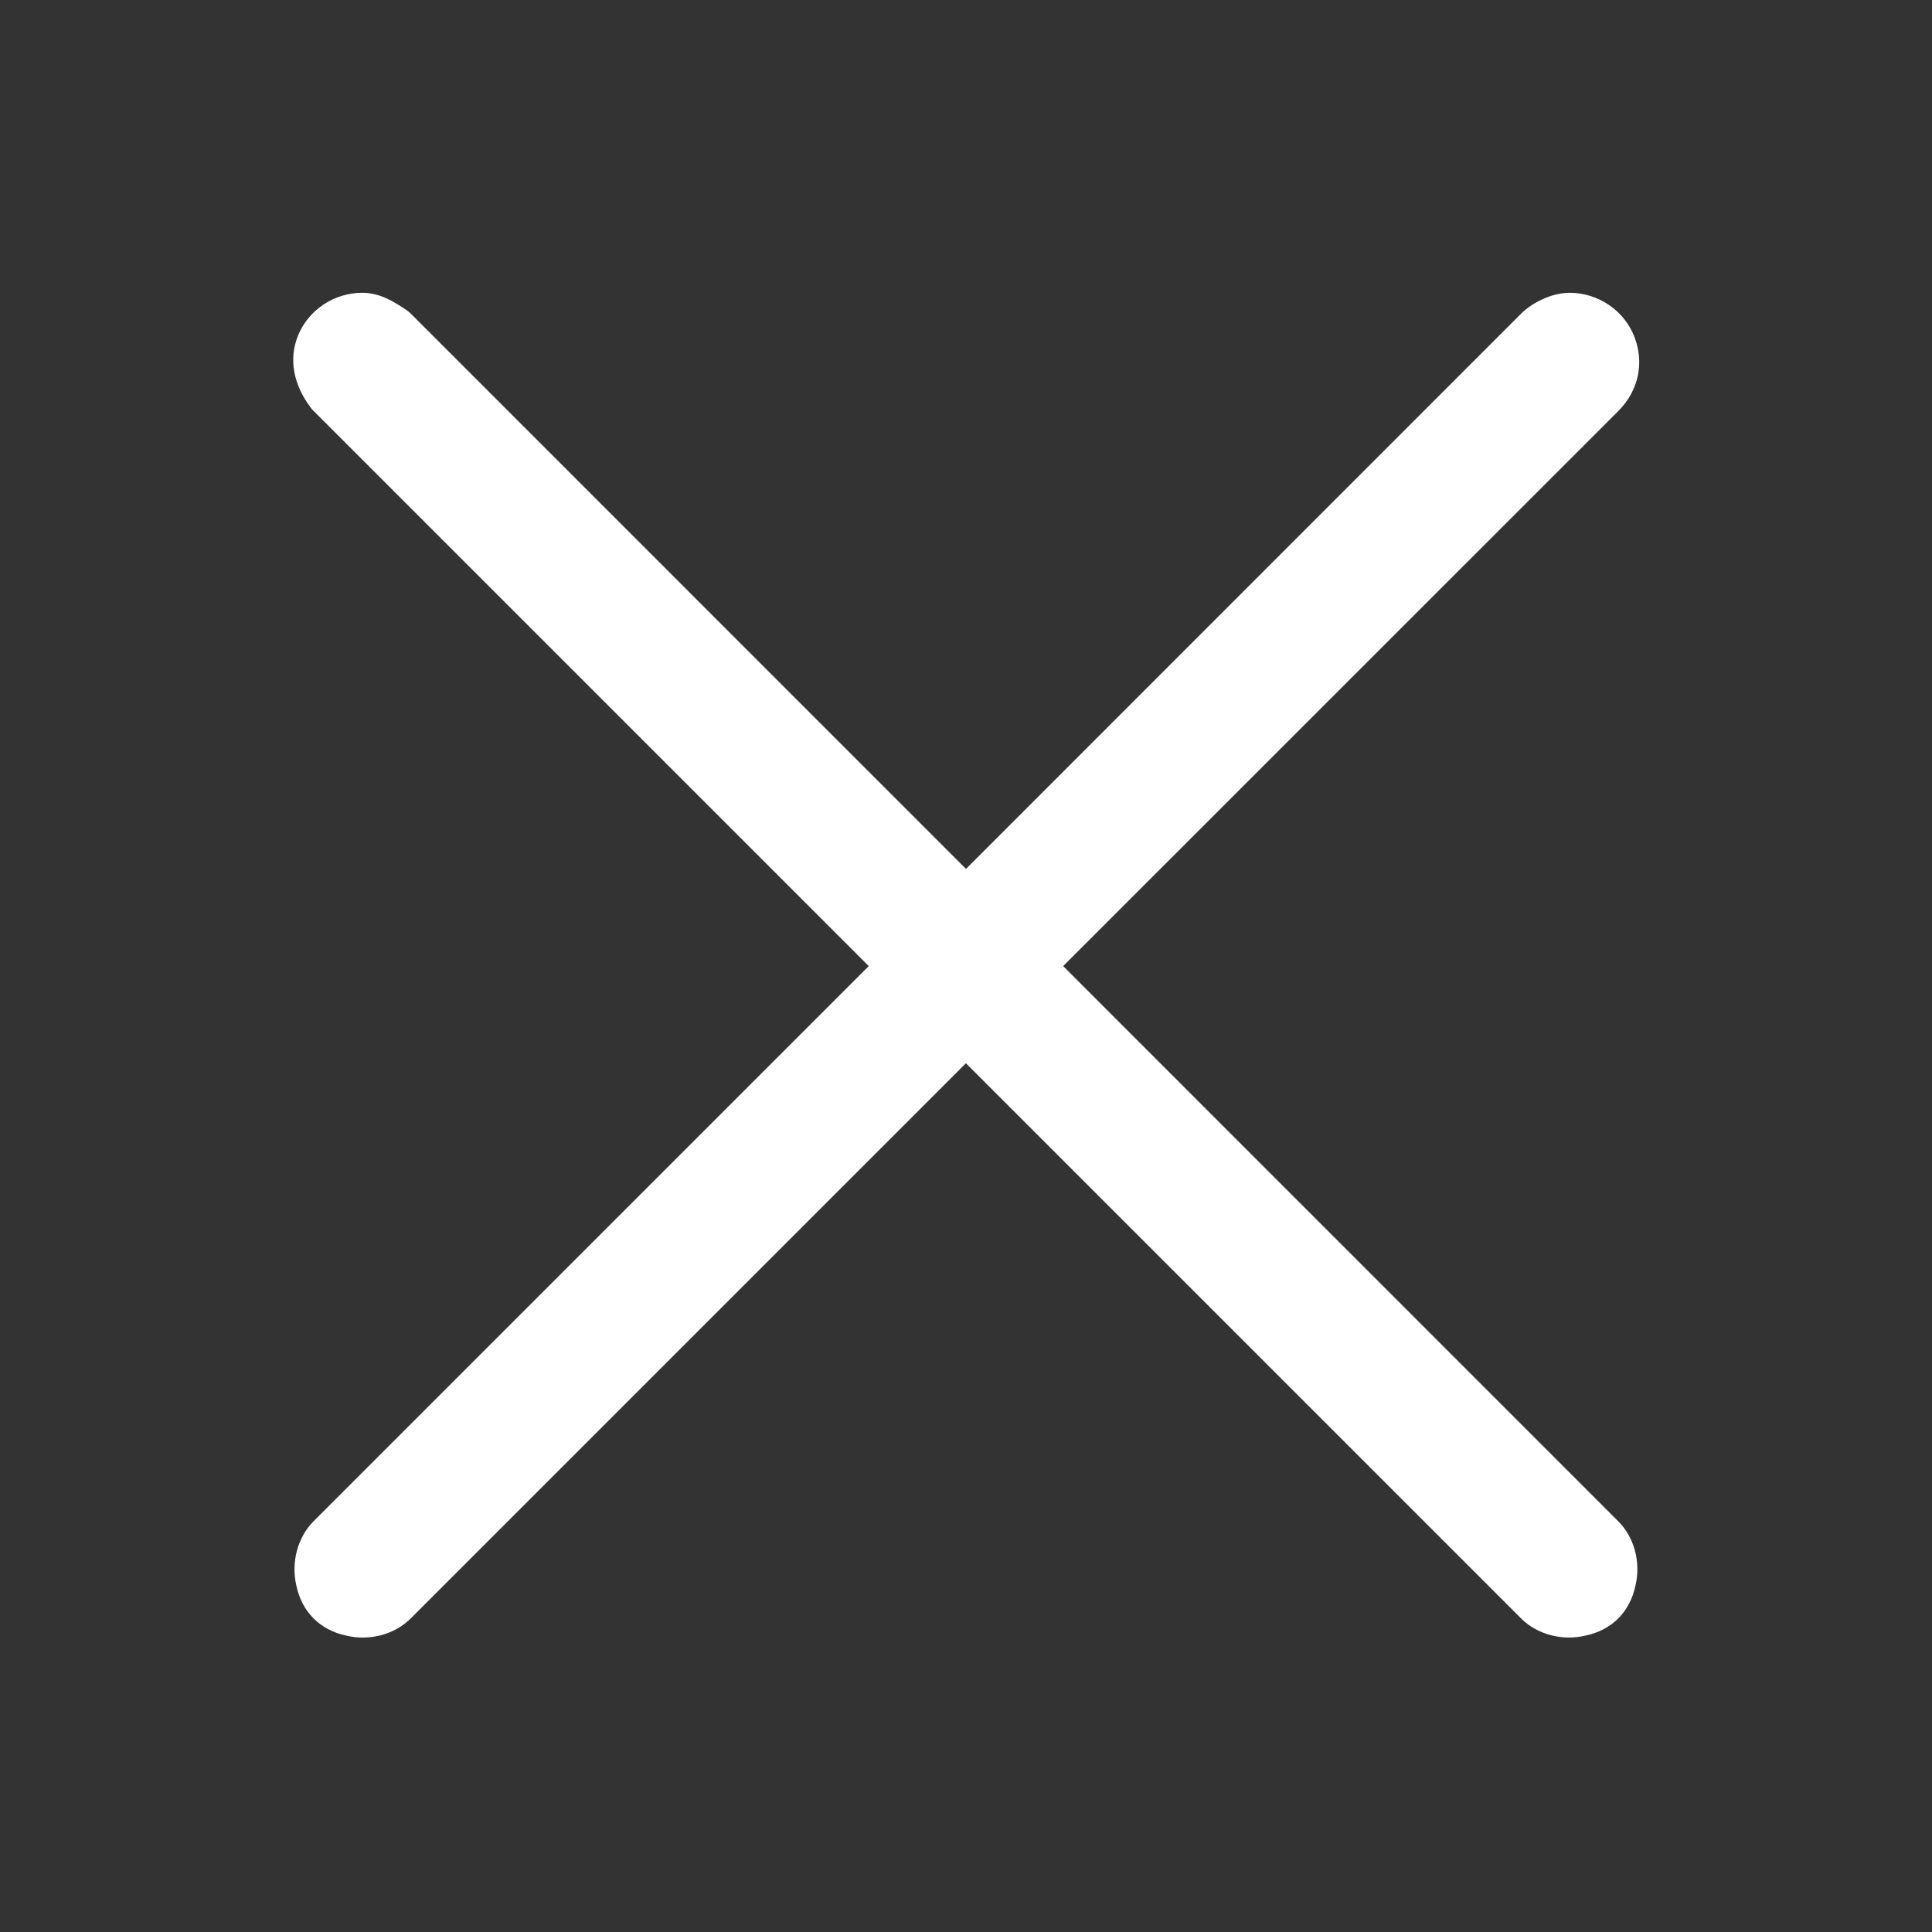
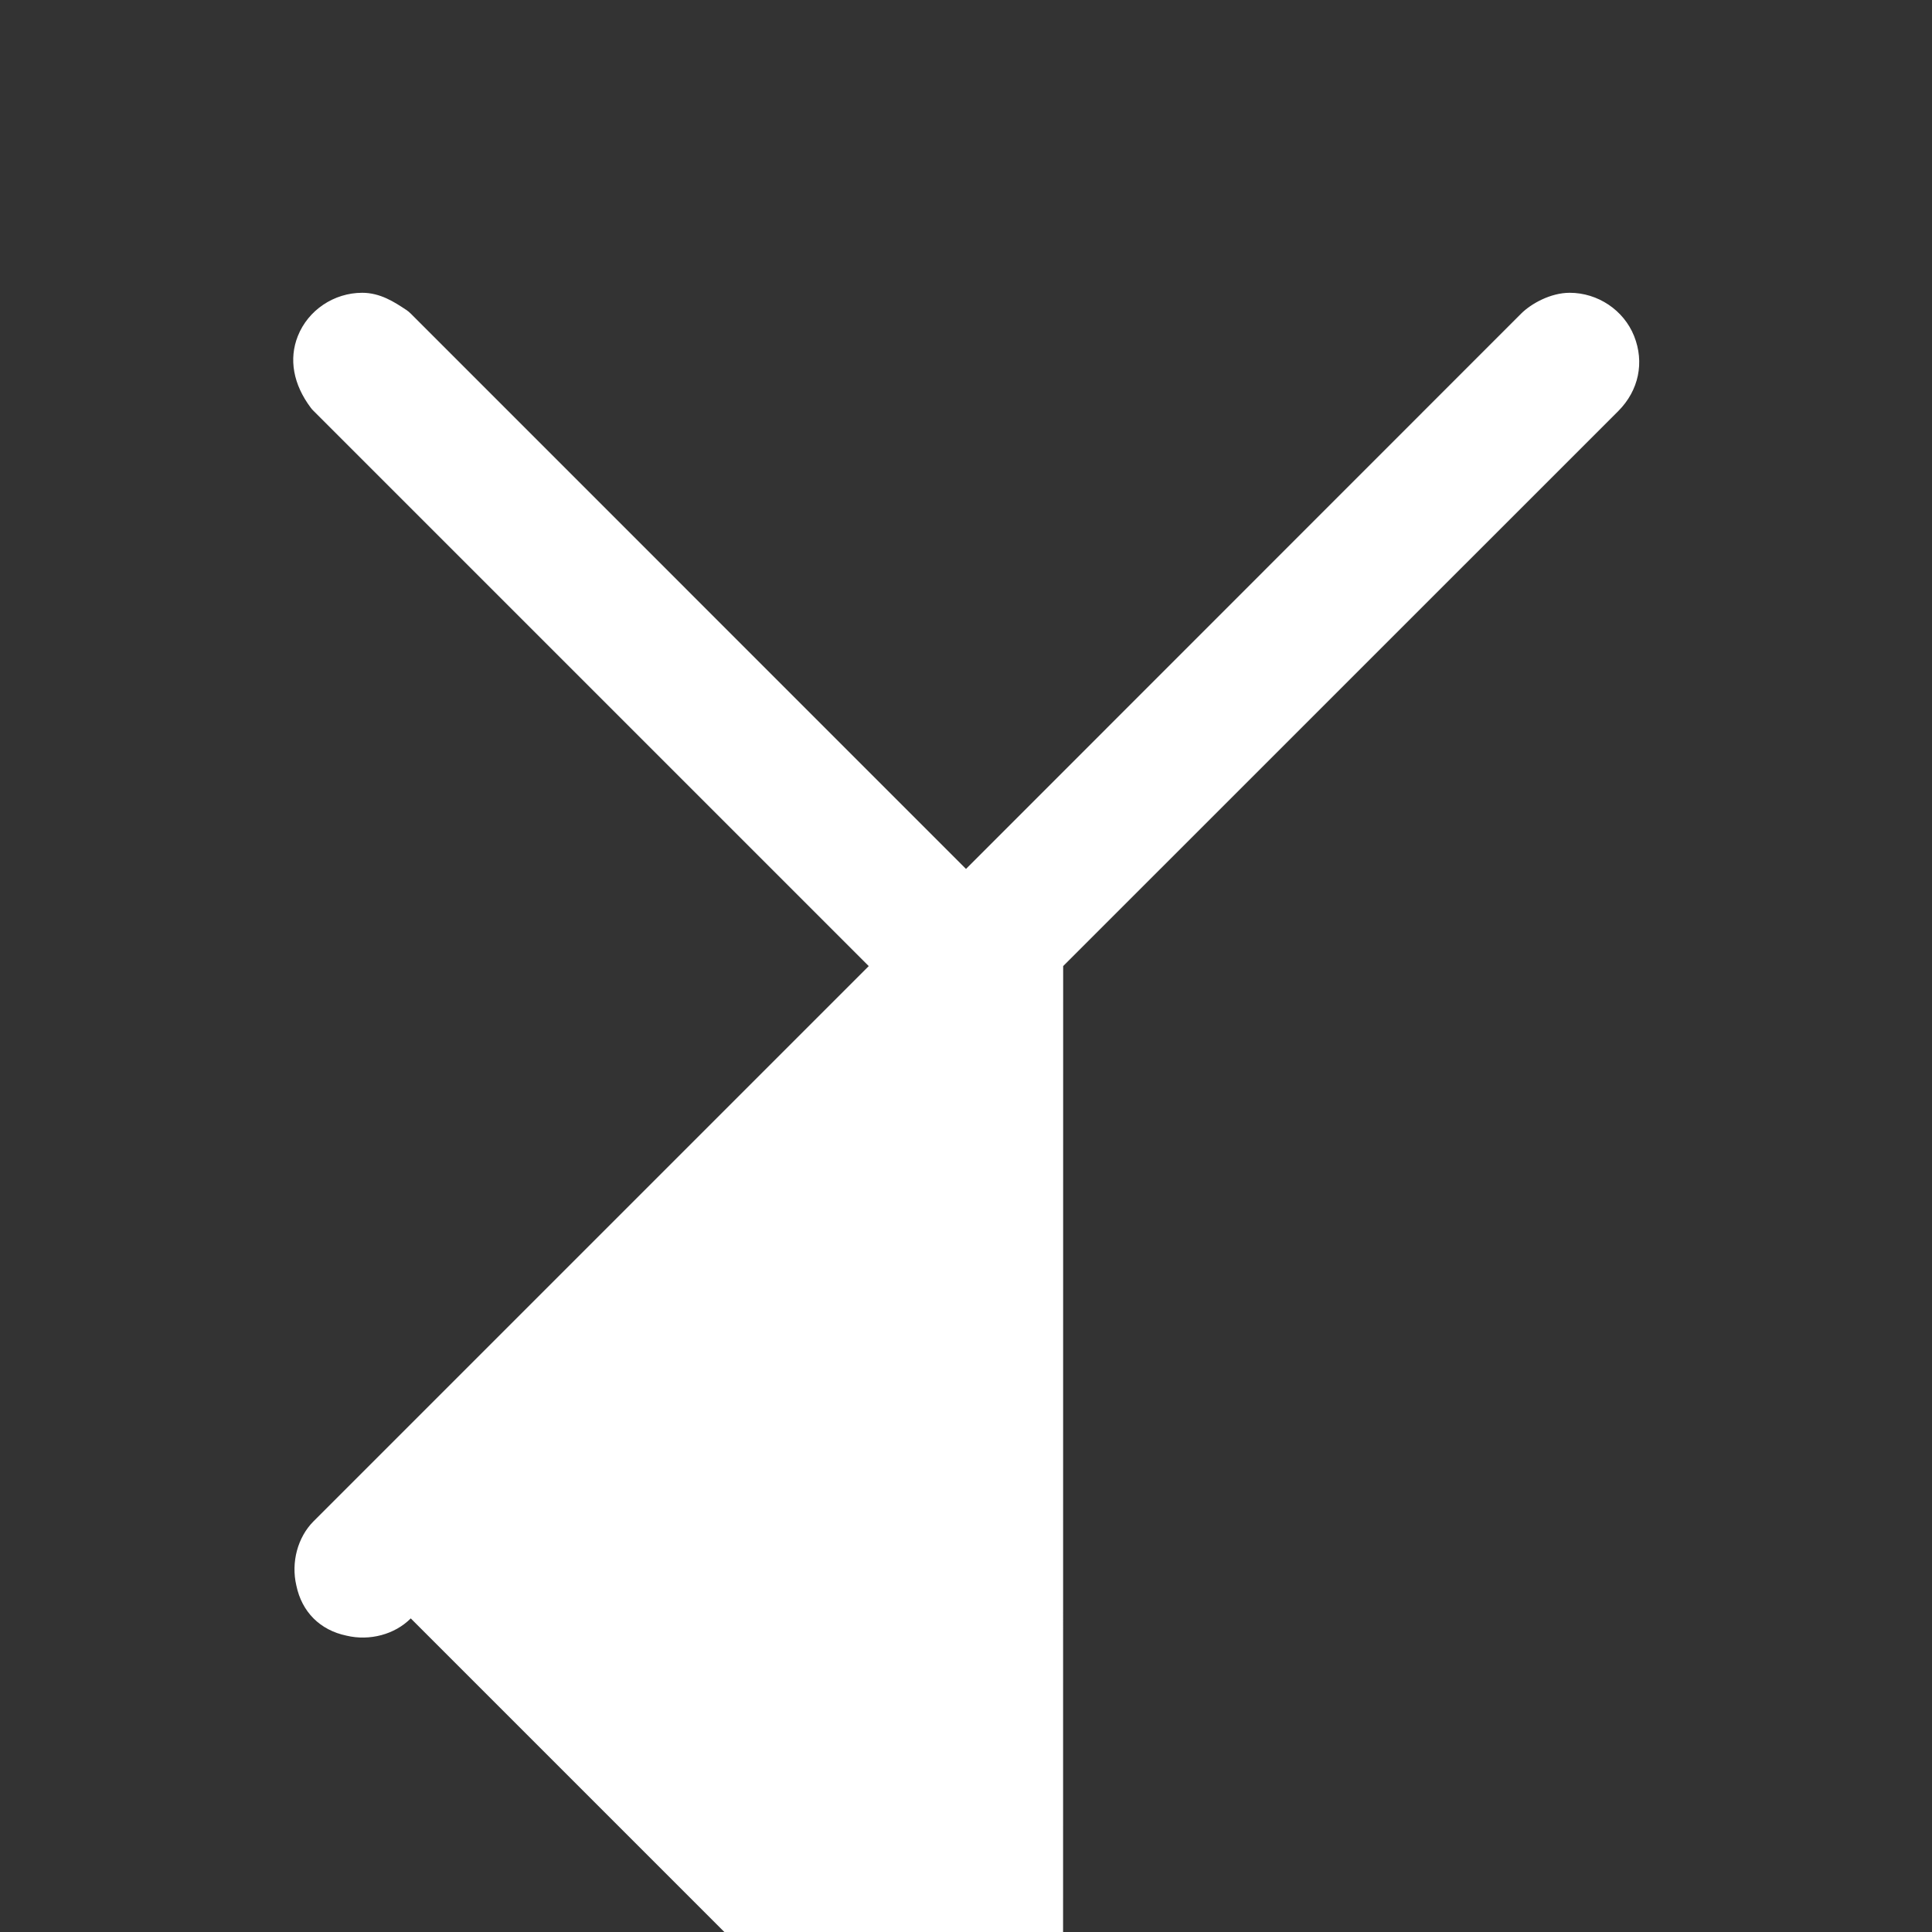
<svg xmlns="http://www.w3.org/2000/svg" version="1.1" id="Layer_1" x="0px" y="0px" viewBox="0 0 2070 2070" style="enable-background:new 0 0 2070 2070;" xml:space="preserve">
  <rect x="0" y="0" width="2070" height="2070" fill="#333333" stroke="none" />
  <style type="text/css">
	.st0{fill:#FFFFFF;}
</style>
-   <path class="st0" d="M1139.1,1035.1l594.8-594.7c0,0,0.1-0.1,0.1-0.1c21.8-22,28.1-52,16.8-80.3c-11.1-27.7-38.8-46.3-69-46.3  c-20.4,0-41.3,11.6-52.1,22.4L1035,931L440.2,336.1c-1.6-1.6-3.3-3-5.1-4.2l-0.5-0.3c-12.1-8-27.2-17.9-46.5-17.9  c-30.3,0-58,18.6-69,46.4c-9.8,24.6-4.9,51.8,13.9,76.8c0.9,1.2,1.9,2.4,3,3.4l594.8,594.8L336,1629.9c-17.1,17.1-24.3,44-18.5,68.8  c5.9,28.4,25.4,47.9,53.8,53.8c24.8,5.9,51.7-1.3,68.8-18.5l594.8-594.8l594.8,594.8c13.2,13.2,32.1,20.5,51.5,20.5  c5.8,0,11.6-0.7,17.3-2c28.4-5.9,47.9-25.4,53.8-53.8c5.9-24.8-1.3-51.7-18.5-68.8L1139.1,1035.1z" />
+   <path class="st0" d="M1139.1,1035.1l594.8-594.7c0,0,0.1-0.1,0.1-0.1c21.8-22,28.1-52,16.8-80.3c-11.1-27.7-38.8-46.3-69-46.3  c-20.4,0-41.3,11.6-52.1,22.4L1035,931L440.2,336.1c-1.6-1.6-3.3-3-5.1-4.2l-0.5-0.3c-12.1-8-27.2-17.9-46.5-17.9  c-30.3,0-58,18.6-69,46.4c-9.8,24.6-4.9,51.8,13.9,76.8c0.9,1.2,1.9,2.4,3,3.4l594.8,594.8L336,1629.9c-17.1,17.1-24.3,44-18.5,68.8  c5.9,28.4,25.4,47.9,53.8,53.8c24.8,5.9,51.7-1.3,68.8-18.5l594.8,594.8c13.2,13.2,32.1,20.5,51.5,20.5  c5.8,0,11.6-0.7,17.3-2c28.4-5.9,47.9-25.4,53.8-53.8c5.9-24.8-1.3-51.7-18.5-68.8L1139.1,1035.1z" />
</svg>